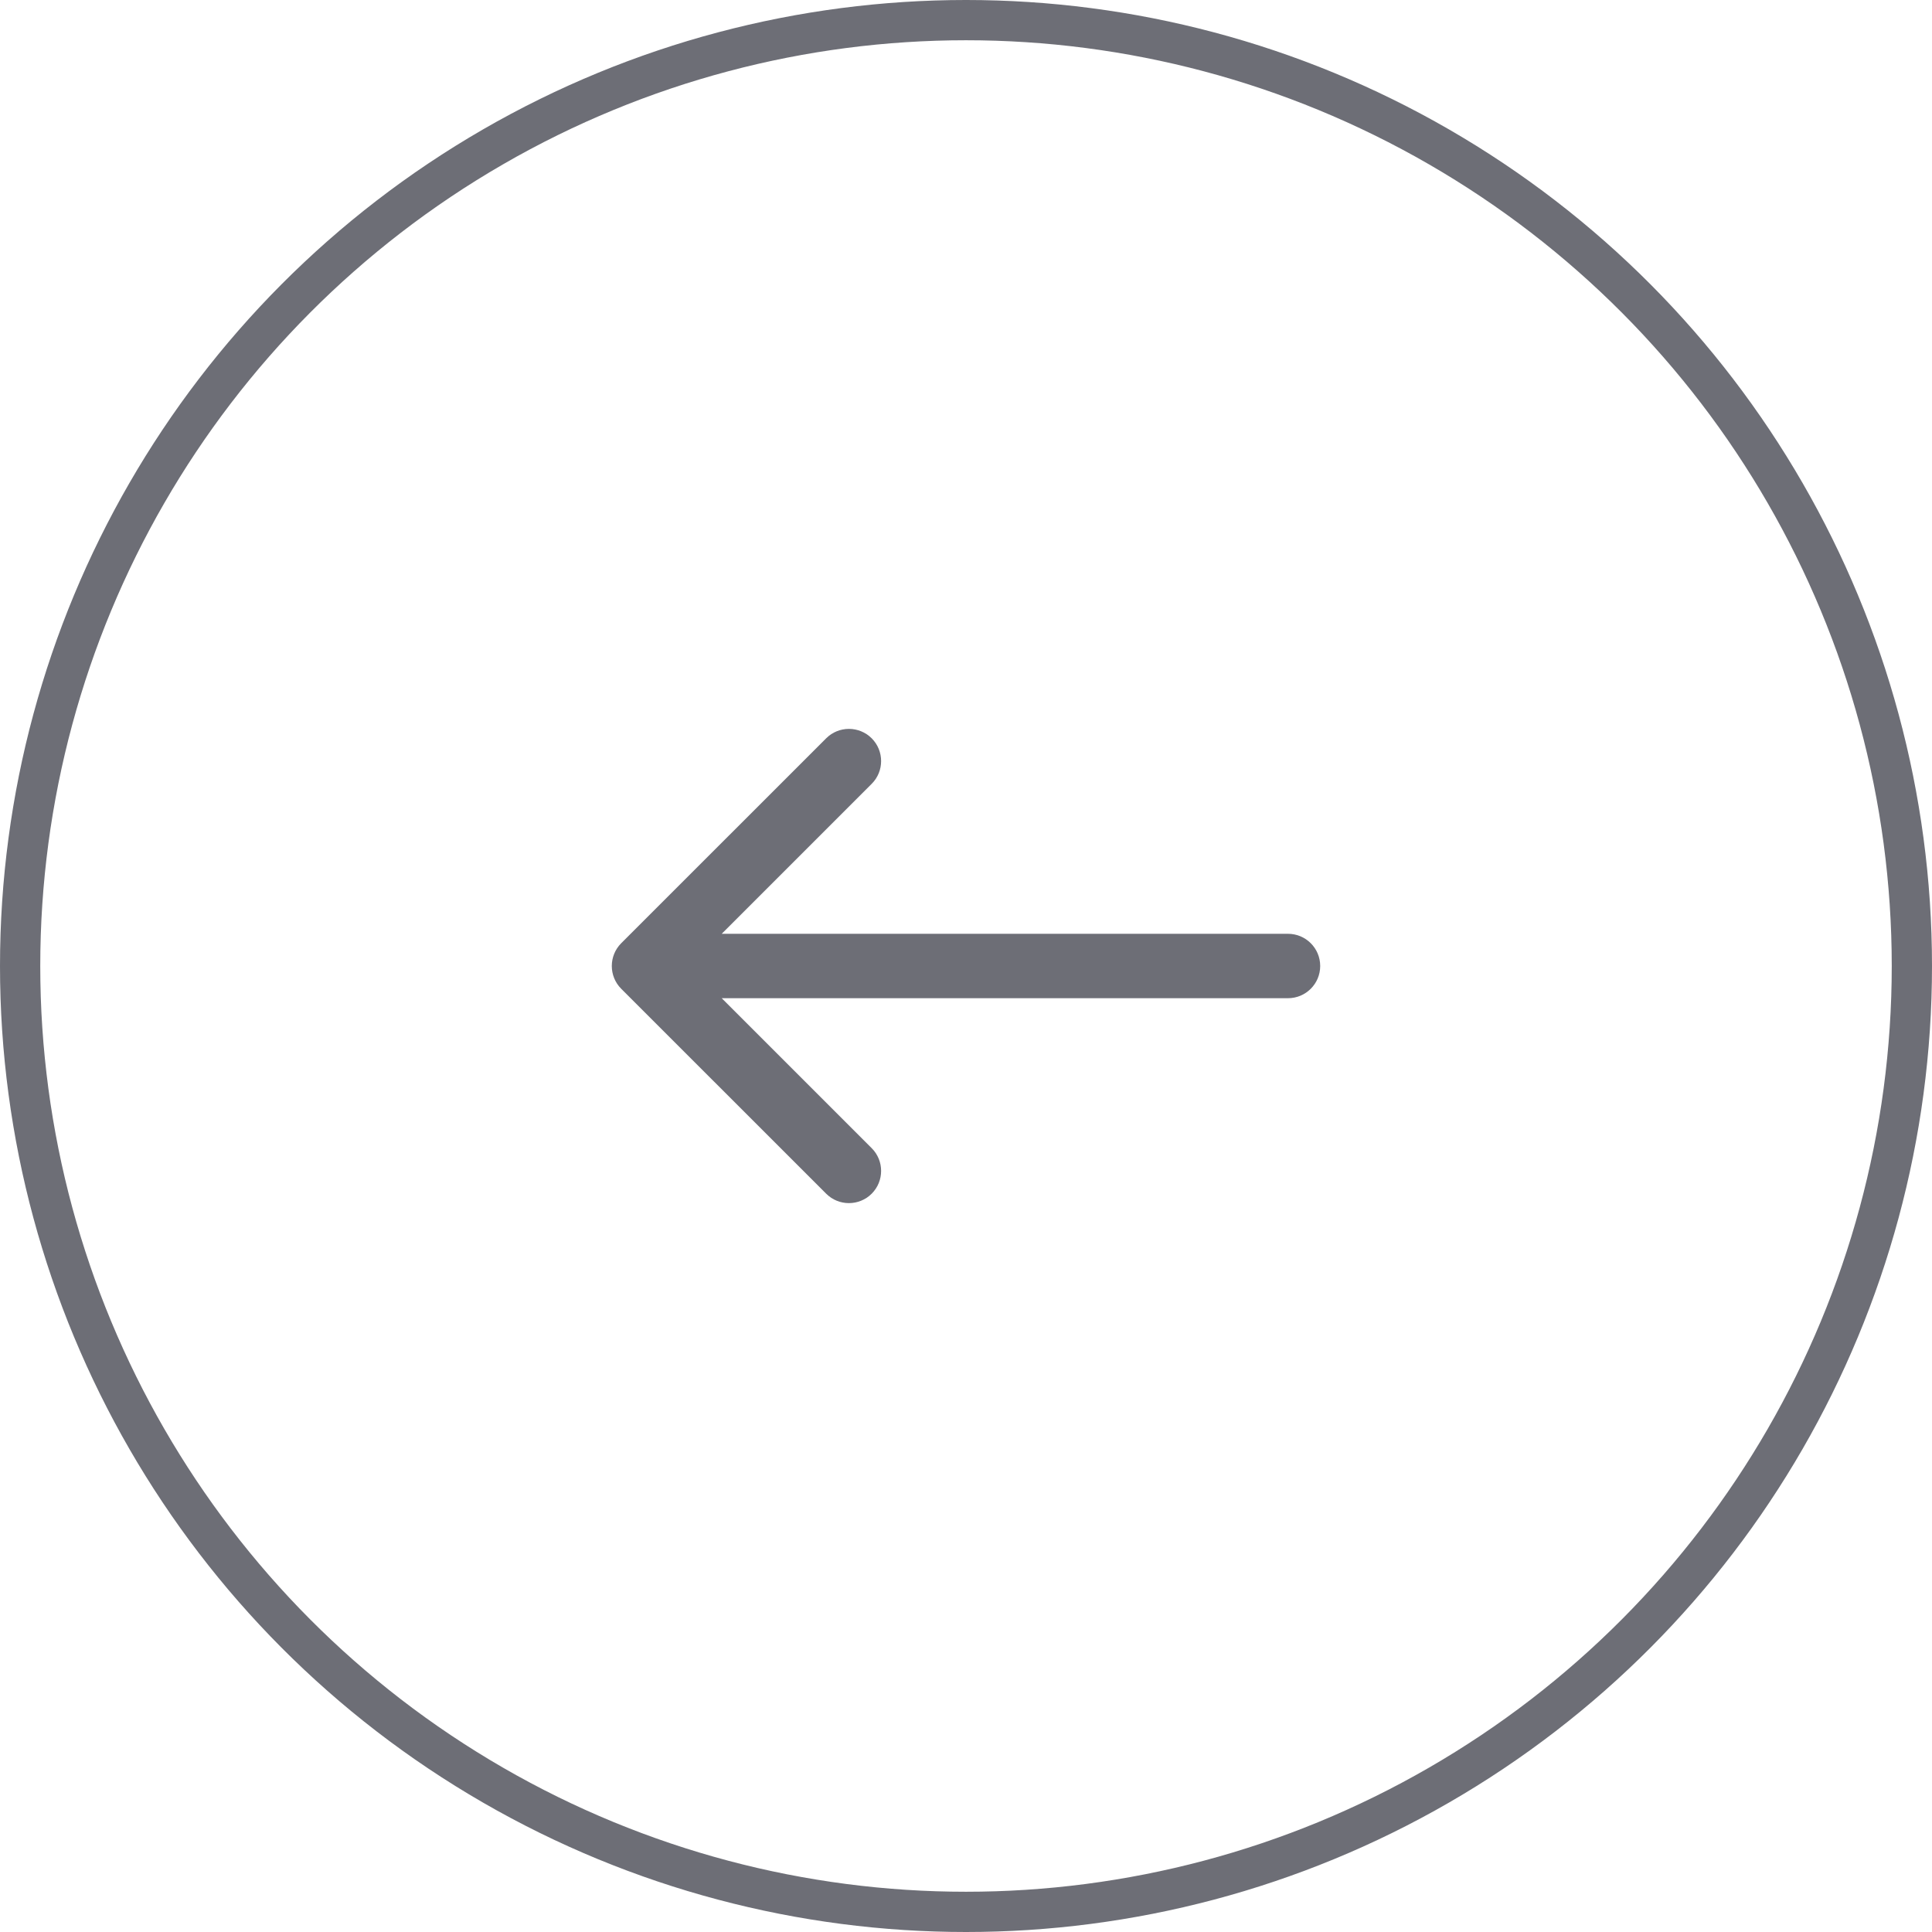
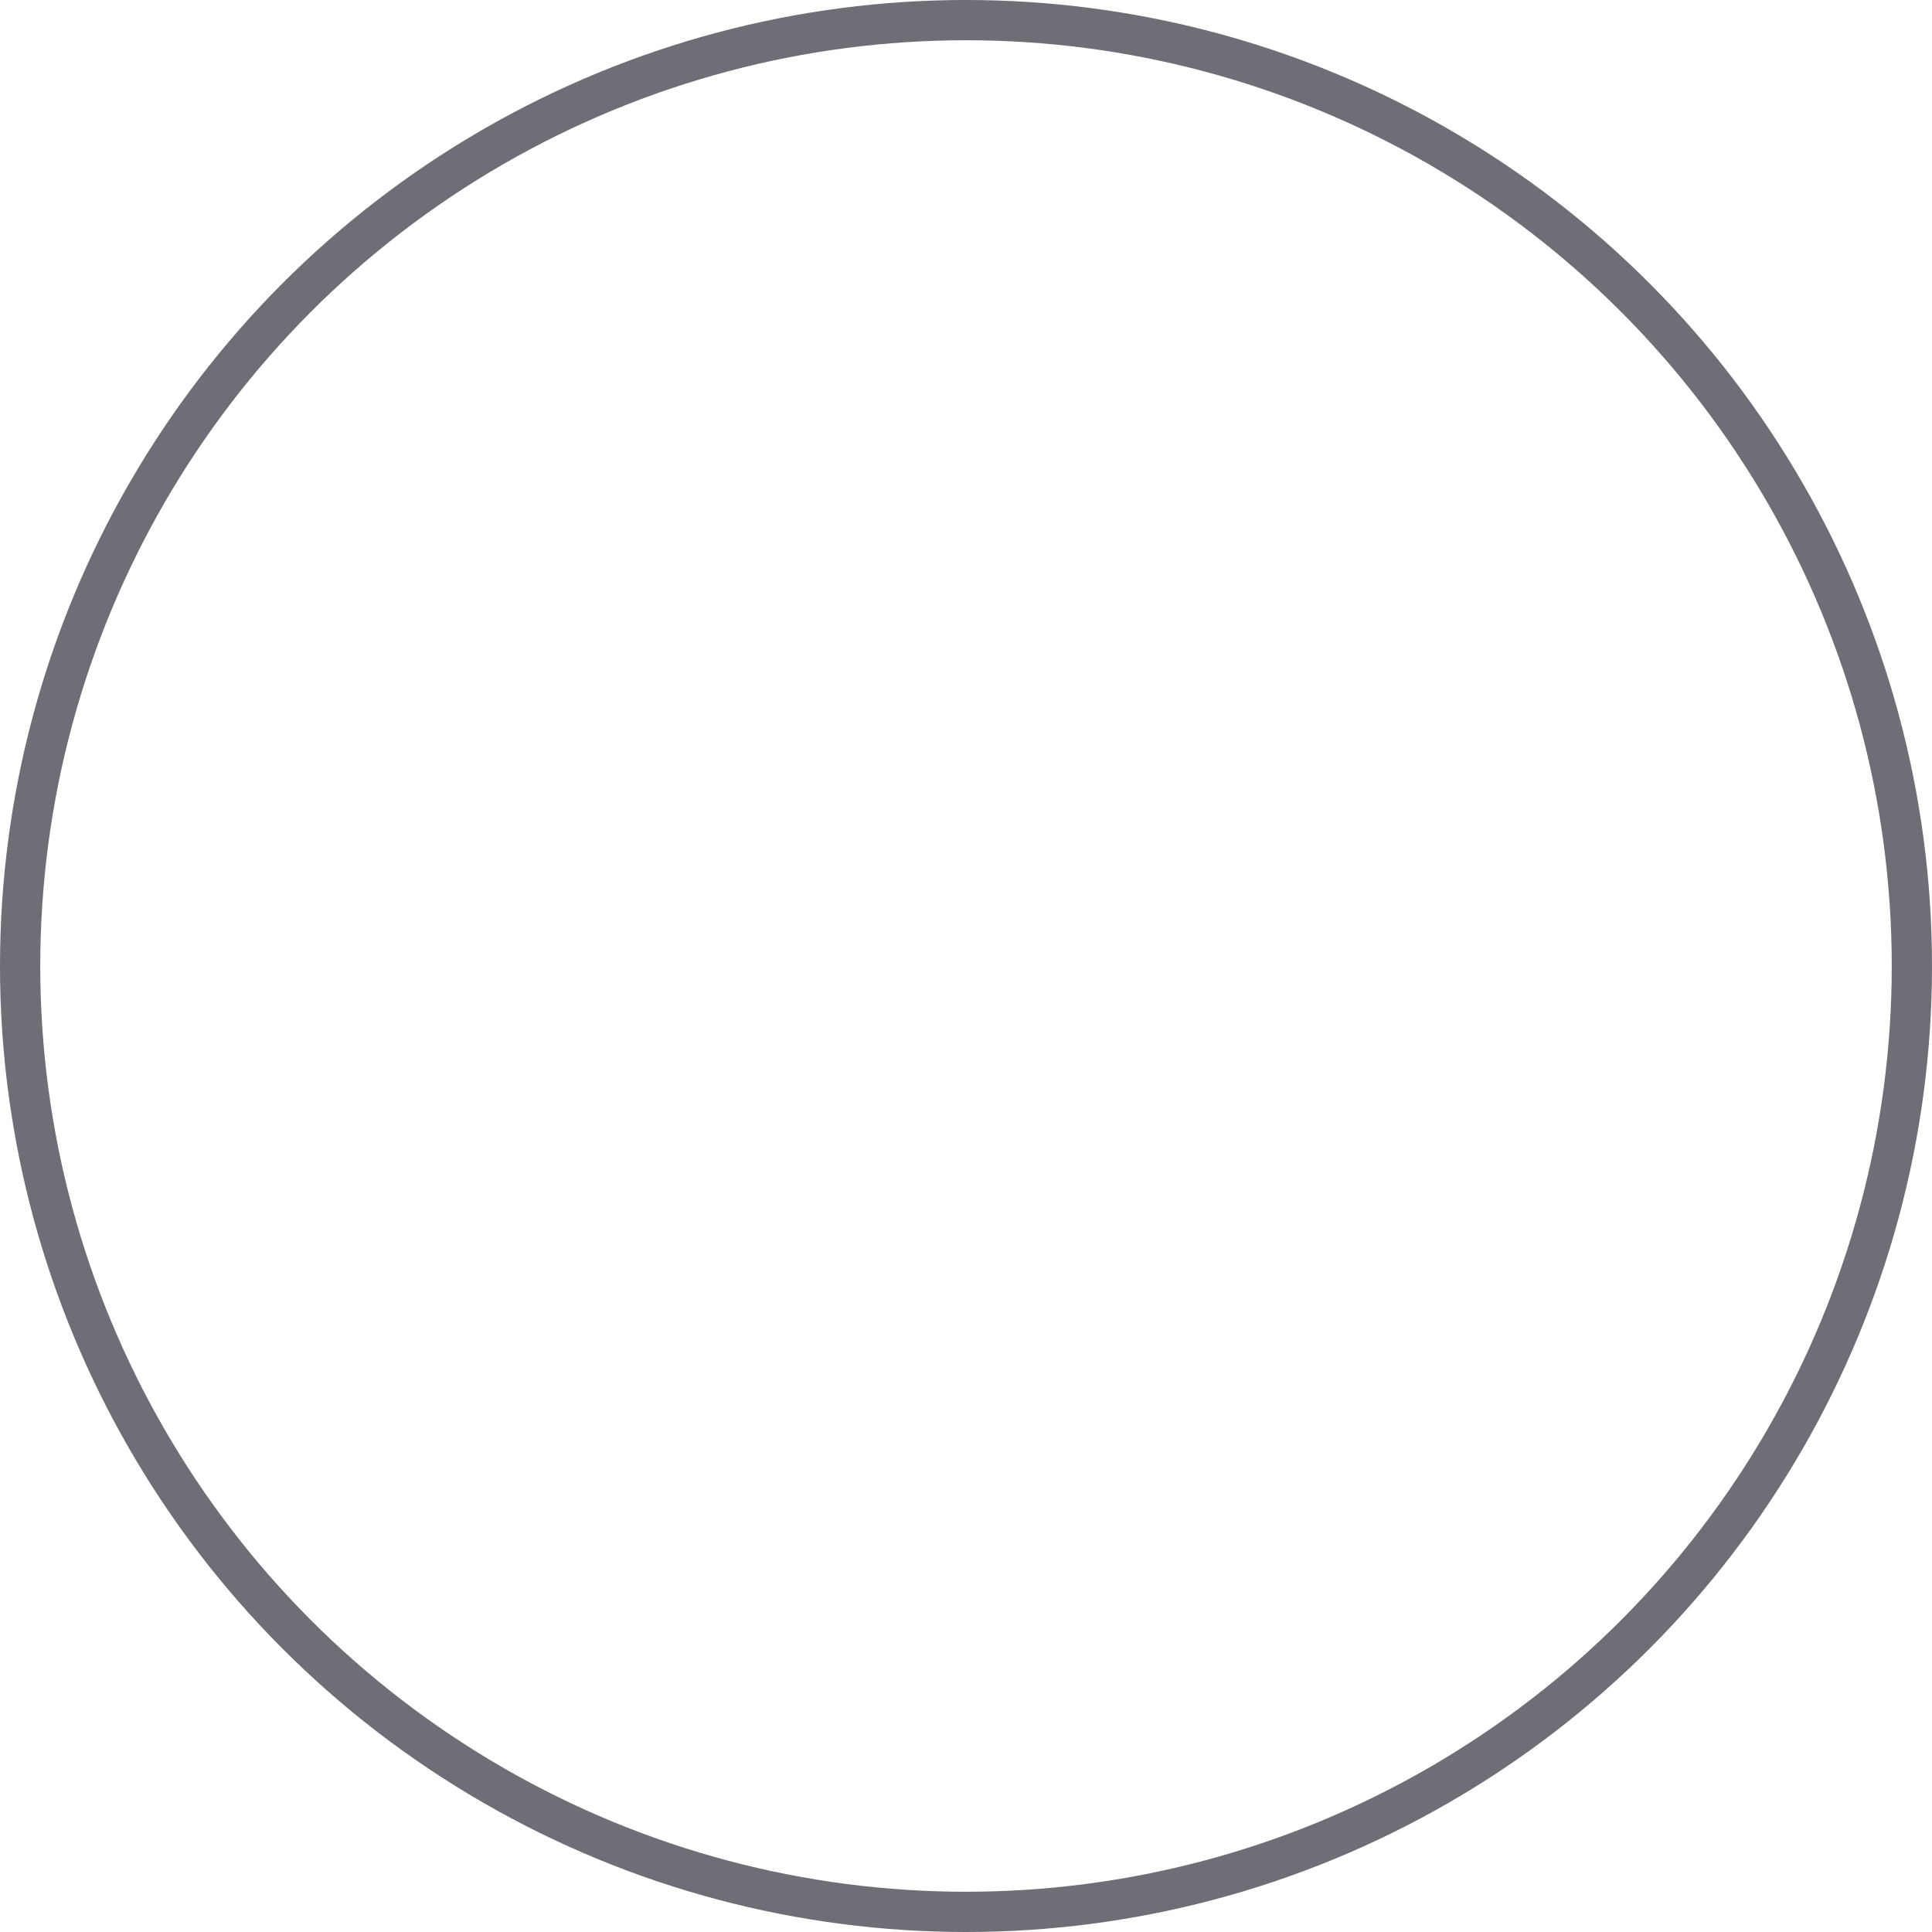
<svg xmlns="http://www.w3.org/2000/svg" width="48" height="48" viewBox="0 0 48 48" fill="none">
  <g id="CTA">
    <circle id="Ellipse 1" cx="24" cy="24" r="23.5" stroke="#6D6E76" />
-     <path id="Arrow 1" d="M32 24.8C32.442 24.8 32.8 24.442 32.8 24C32.8 23.558 32.442 23.2 32 23.2L32 24.8ZM15.434 23.434C15.122 23.747 15.122 24.253 15.434 24.566L20.526 29.657C20.838 29.969 21.344 29.969 21.657 29.657C21.969 29.344 21.969 28.838 21.657 28.526L17.131 24L21.657 19.474C21.969 19.162 21.969 18.656 21.657 18.343C21.344 18.031 20.838 18.031 20.526 18.343L15.434 23.434ZM32 23.2L16 23.2L16 24.8L32 24.8L32 23.2Z" fill="#6D6E76" />
  </g>
</svg>